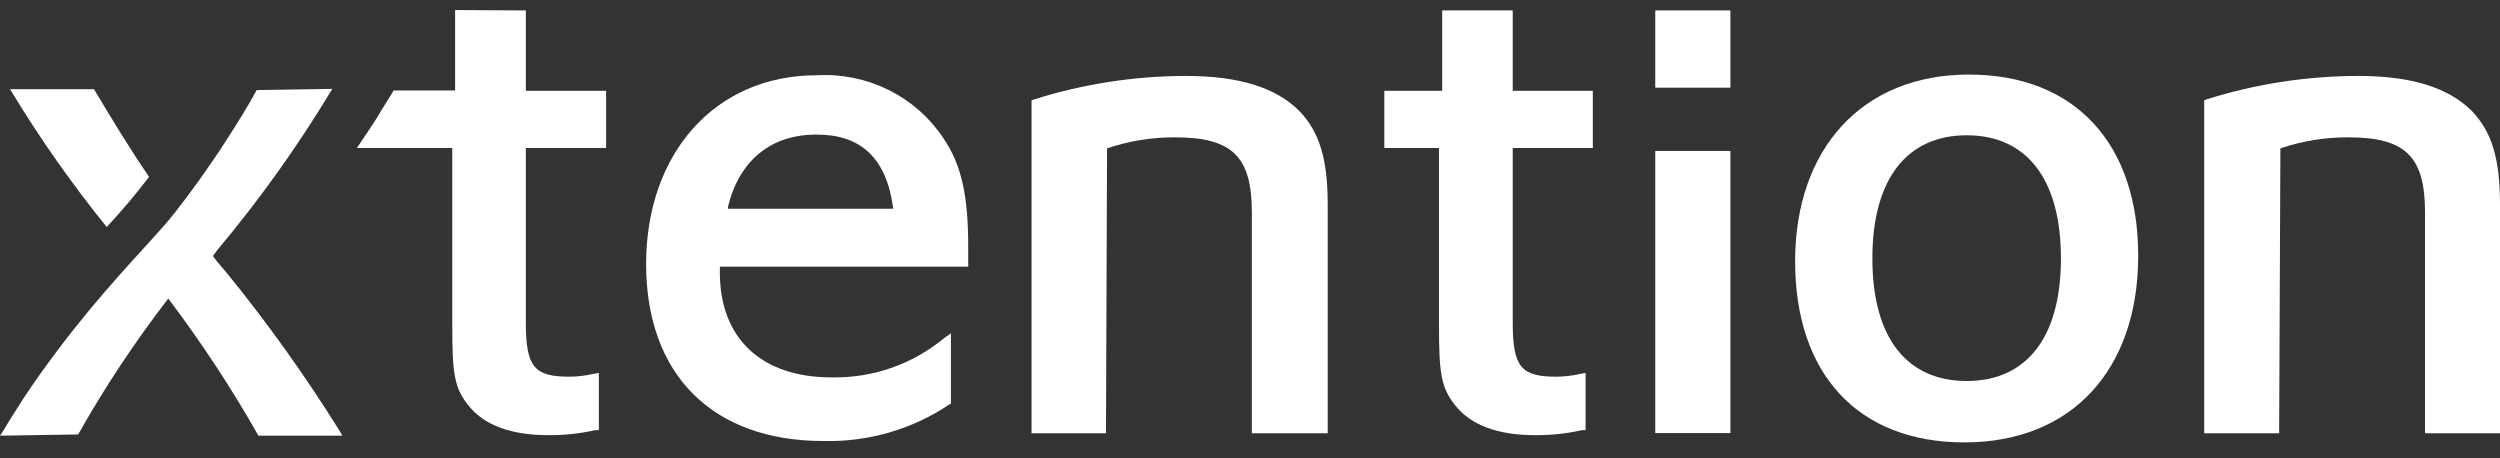
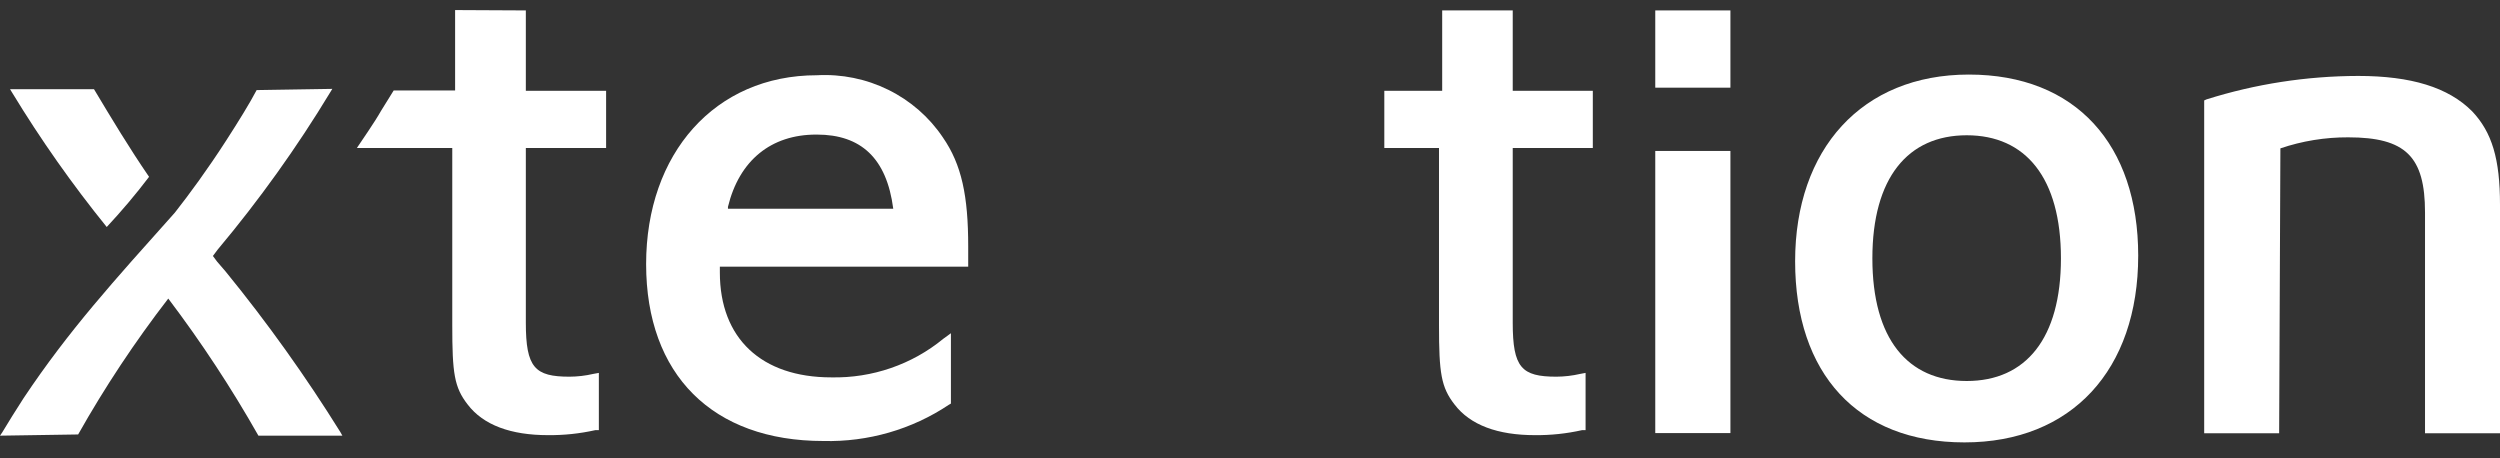
<svg xmlns="http://www.w3.org/2000/svg" width="120" height="22" viewBox="0 0 120 22" fill="none">
  <rect x="0" y="0" width="120" height="22" fill="#333333" stroke="none" />
  <g clip-path="url(#clip0_372_1257)">
    <path d="M25.24 0.5V4.357H29.093V7.105H25.24V15.49C25.24 17.651 25.672 18.081 27.34 18.081C27.722 18.079 28.103 18.034 28.474 17.948L28.745 17.899V20.647H28.576C27.829 20.814 27.065 20.895 26.299 20.887C24.529 20.887 23.2 20.407 22.446 19.414C21.803 18.586 21.709 17.916 21.709 15.614V7.105H17.129C17.341 6.782 17.976 5.88 18.297 5.309L18.898 4.341H21.845V0.483L25.24 0.5Z" fill="white" />
    <path fill-rule="evenodd" clip-rule="evenodd" d="M34.553 13.082C34.553 16.243 36.551 18.114 39.904 18.114C41.867 18.155 43.778 17.496 45.28 16.26L45.644 15.995V19.372L45.543 19.43C43.773 20.613 41.666 21.221 39.523 21.168C34.197 21.168 31.014 17.982 31.014 12.676C31.014 7.37 34.316 3.612 39.21 3.612C40.396 3.547 41.579 3.788 42.64 4.311C43.701 4.834 44.603 5.621 45.255 6.592C46.161 7.9 46.474 9.406 46.474 11.832V12.8H34.553V13.082ZM39.176 6.46C37.017 6.46 35.484 7.693 34.942 9.928V10.019H42.876C42.562 7.594 41.326 6.46 39.21 6.46" fill="white" />
-     <path d="M49.641 4.771C51.991 4.03 54.444 3.65 56.914 3.645C59.454 3.645 61.249 4.192 62.383 5.342C63.34 6.352 63.73 7.635 63.73 9.829V20.796H60.089V10.201C60.089 7.511 59.149 6.592 56.397 6.592C55.288 6.587 54.186 6.766 53.138 7.122L53.087 20.796H49.514V4.821L49.641 4.771Z" fill="white" />
    <path d="M69.225 4.357V0.5H72.611V4.357H76.455V7.105H72.611V15.49C72.611 17.651 73.035 18.081 74.711 18.081C75.093 18.078 75.474 18.034 75.846 17.948L76.108 17.899V20.647H75.939C75.195 20.814 74.433 20.895 73.67 20.887C71.9 20.887 70.571 20.407 69.817 19.414C69.174 18.586 69.072 17.915 69.072 15.614V7.105H66.447V4.357H69.225Z" fill="white" />
    <path d="M83.06 0.5H79.453V4.208H83.06V0.5Z" fill="white" />
    <path d="M83.06 7.246H79.453V20.788H83.06V7.246Z" fill="white" />
    <path fill-rule="evenodd" clip-rule="evenodd" d="M102.634 12.27C102.634 17.758 99.433 21.235 94.294 21.235C89.154 21.235 86.166 17.924 86.166 12.543C86.166 7.163 89.367 3.579 94.505 3.579C99.645 3.579 102.634 6.948 102.634 12.27ZM98.925 12.403C98.925 8.537 97.232 6.493 94.404 6.493C91.576 6.493 89.874 8.537 89.874 12.403C89.874 16.268 91.567 18.288 94.404 18.288C97.24 18.288 98.925 16.243 98.925 12.403Z" fill="white" />
    <path d="M105.911 4.771C108.264 4.029 110.72 3.65 113.193 3.645C115.733 3.645 117.519 4.192 118.662 5.342C119.619 6.352 120 7.635 120 9.829V20.796H116.401V10.201C116.401 7.511 115.47 6.592 112.71 6.592C111.603 6.588 110.504 6.767 109.459 7.122L109.399 20.796H105.801V4.821L105.911 4.771Z" fill="white" />
-     <path fill-rule="evenodd" clip-rule="evenodd" d="M1.135 19.107C0.754 19.703 0.406 20.25 0.102 20.763L0 20.912L3.751 20.854C5.032 18.582 6.478 16.402 8.077 14.331C9.665 16.43 11.11 18.628 12.404 20.912H16.434L16.341 20.746C14.672 18.064 12.831 15.487 10.829 13.032L10.423 12.56L10.219 12.287L10.448 11.981C12.442 9.602 14.248 7.079 15.85 4.432L15.951 4.266L12.319 4.324C11.989 4.953 11.447 5.831 10.854 6.749C9.957 8.14 9.093 9.315 8.391 10.209C8.056 10.646 7.549 11.202 6.917 11.895C5.451 13.501 3.317 15.84 1.135 19.107ZM7.155 8.488C6.206 7.105 5.36 5.698 4.513 4.283H0.483L0.584 4.448C1.949 6.694 3.465 8.848 5.123 10.896C5.841 10.128 6.52 9.324 7.155 8.488Z" fill="white" />
+     <path fill-rule="evenodd" clip-rule="evenodd" d="M1.135 19.107C0.754 19.703 0.406 20.25 0.102 20.763L0 20.912L3.751 20.854C5.032 18.582 6.478 16.402 8.077 14.331C9.665 16.43 11.11 18.628 12.404 20.912H16.434L16.341 20.746C14.672 18.064 12.831 15.487 10.829 13.032L10.423 12.56L10.219 12.287L10.448 11.981C12.442 9.602 14.248 7.079 15.85 4.432L15.951 4.266L12.319 4.324C11.989 4.953 11.447 5.831 10.854 6.749C9.957 8.14 9.093 9.315 8.391 10.209C5.451 13.501 3.317 15.84 1.135 19.107ZM7.155 8.488C6.206 7.105 5.36 5.698 4.513 4.283H0.483L0.584 4.448C1.949 6.694 3.465 8.848 5.123 10.896C5.841 10.128 6.52 9.324 7.155 8.488Z" fill="white" />
  </g>
  <defs>
    <clipPath id="clip0_372_1257">
      <rect width="120" height="21.5" fill="white" />
    </clipPath>
  </defs>
</svg>